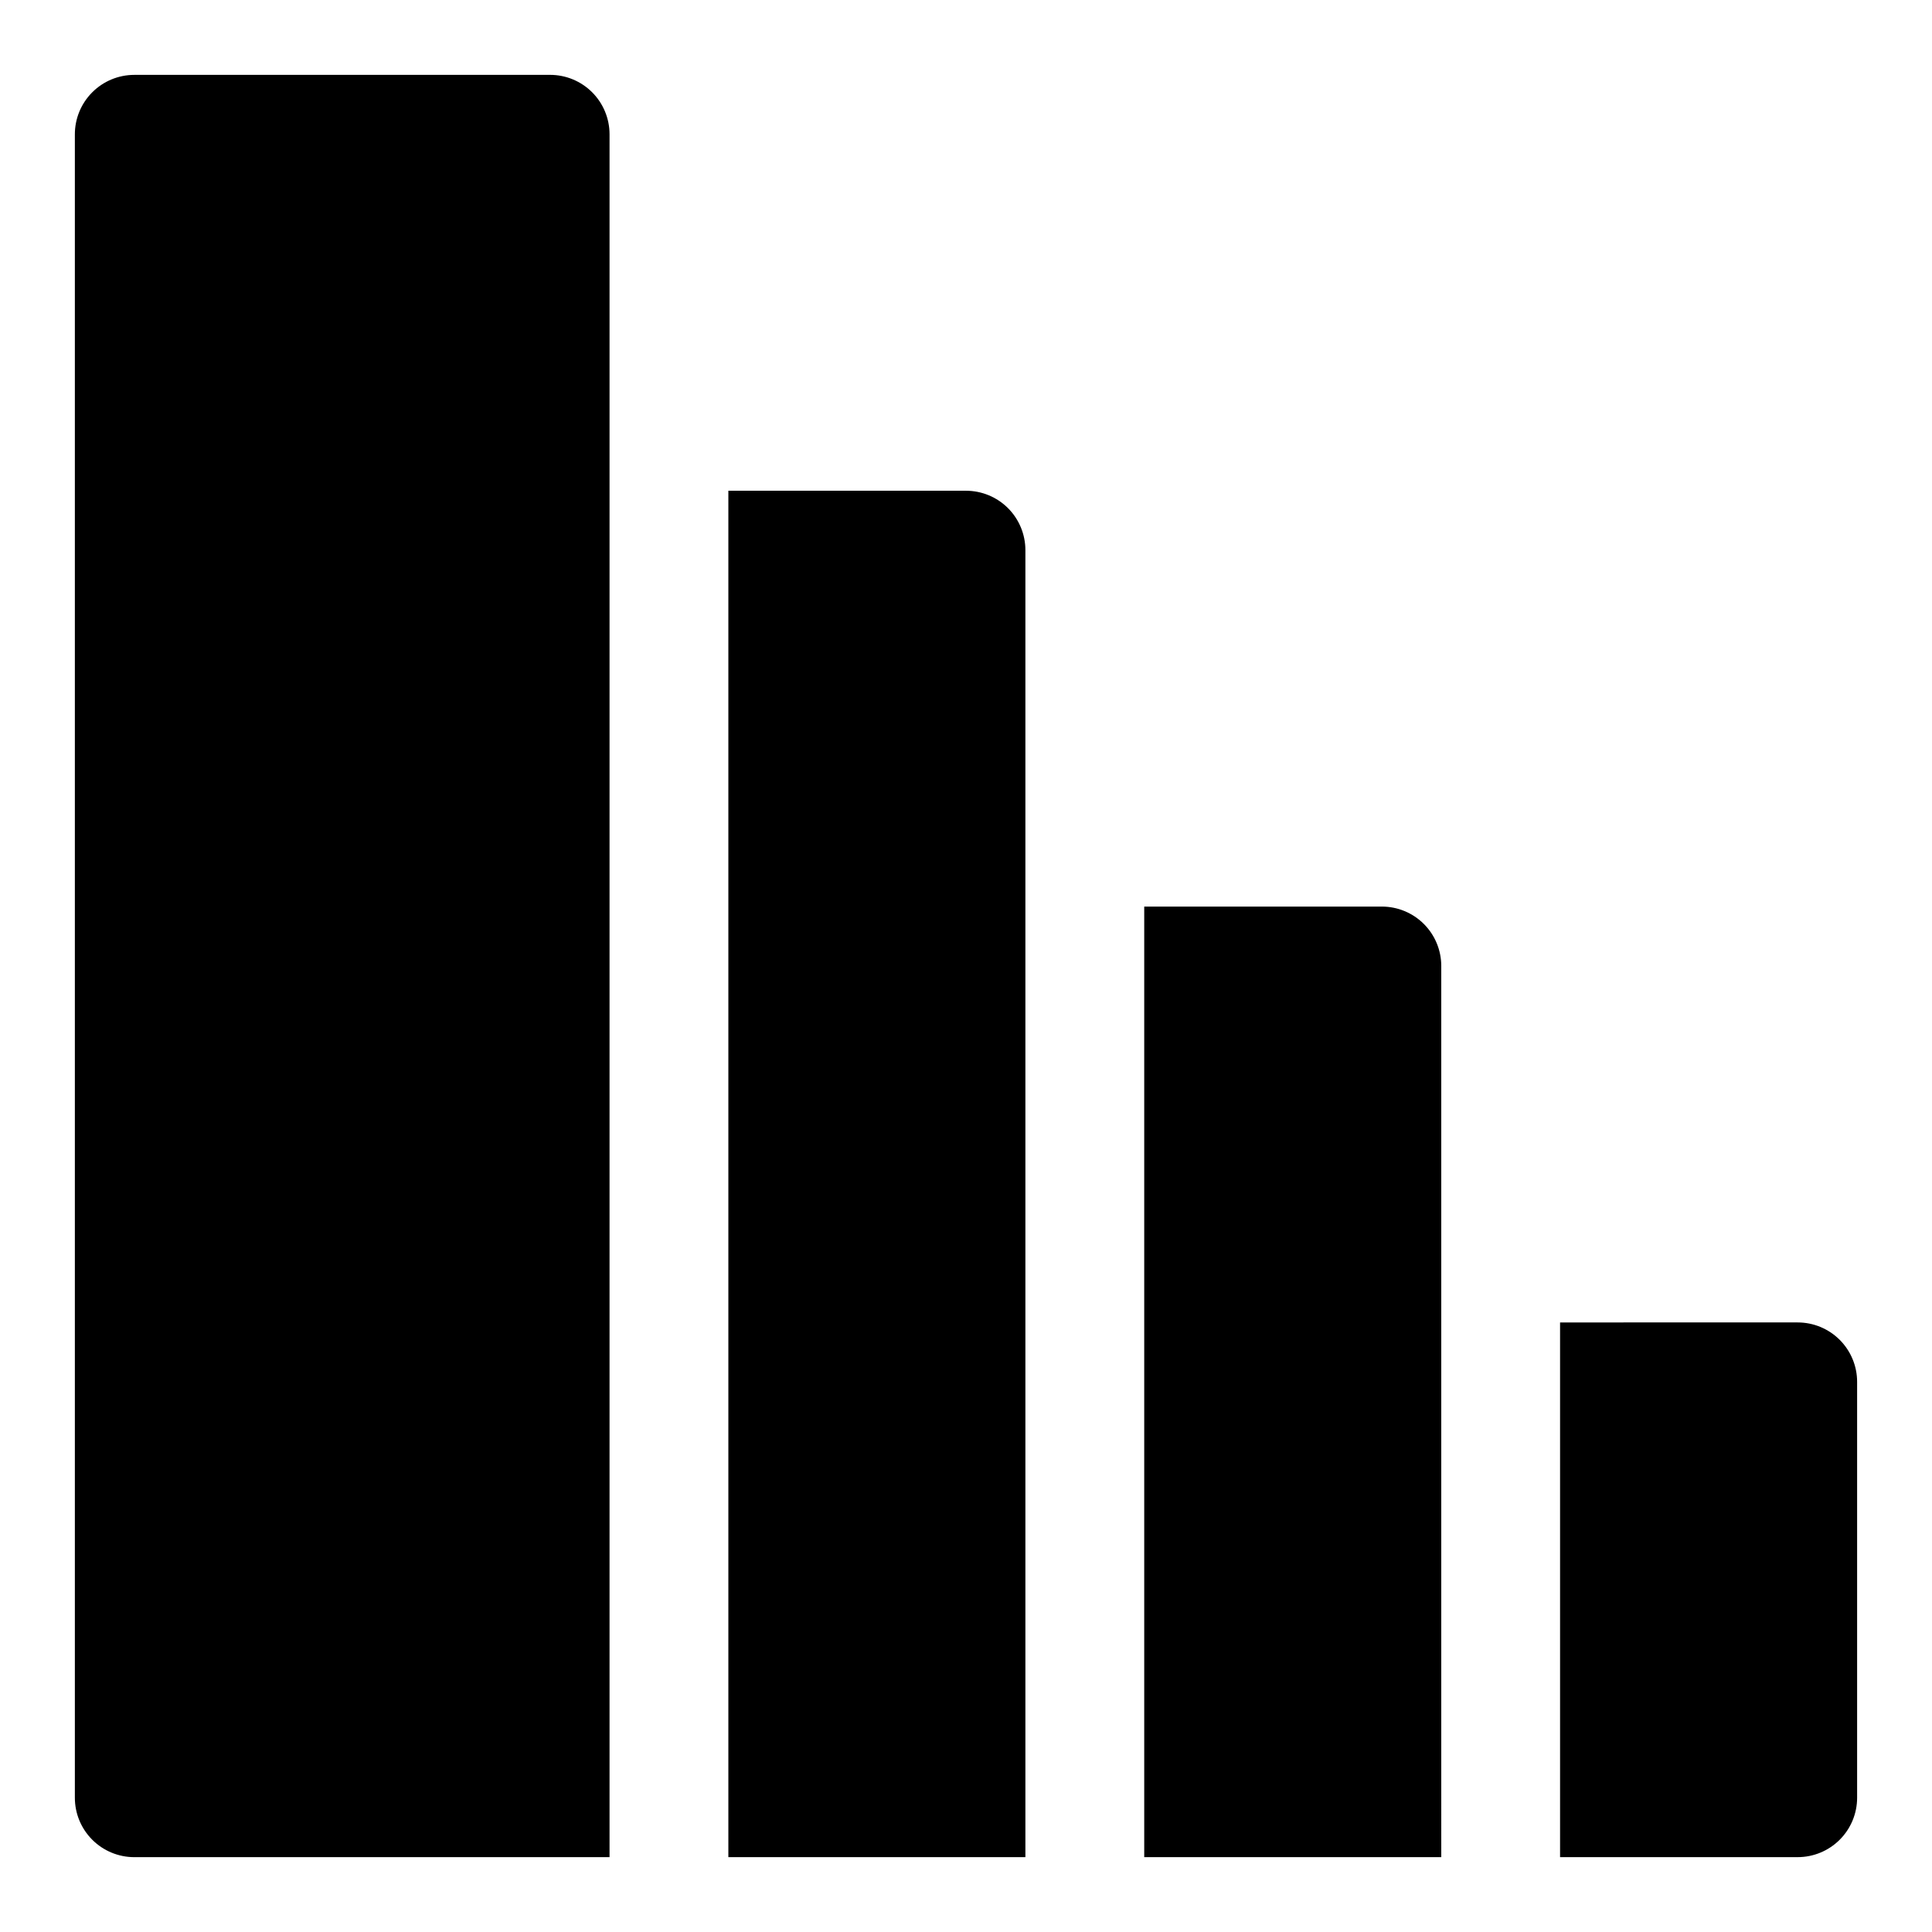
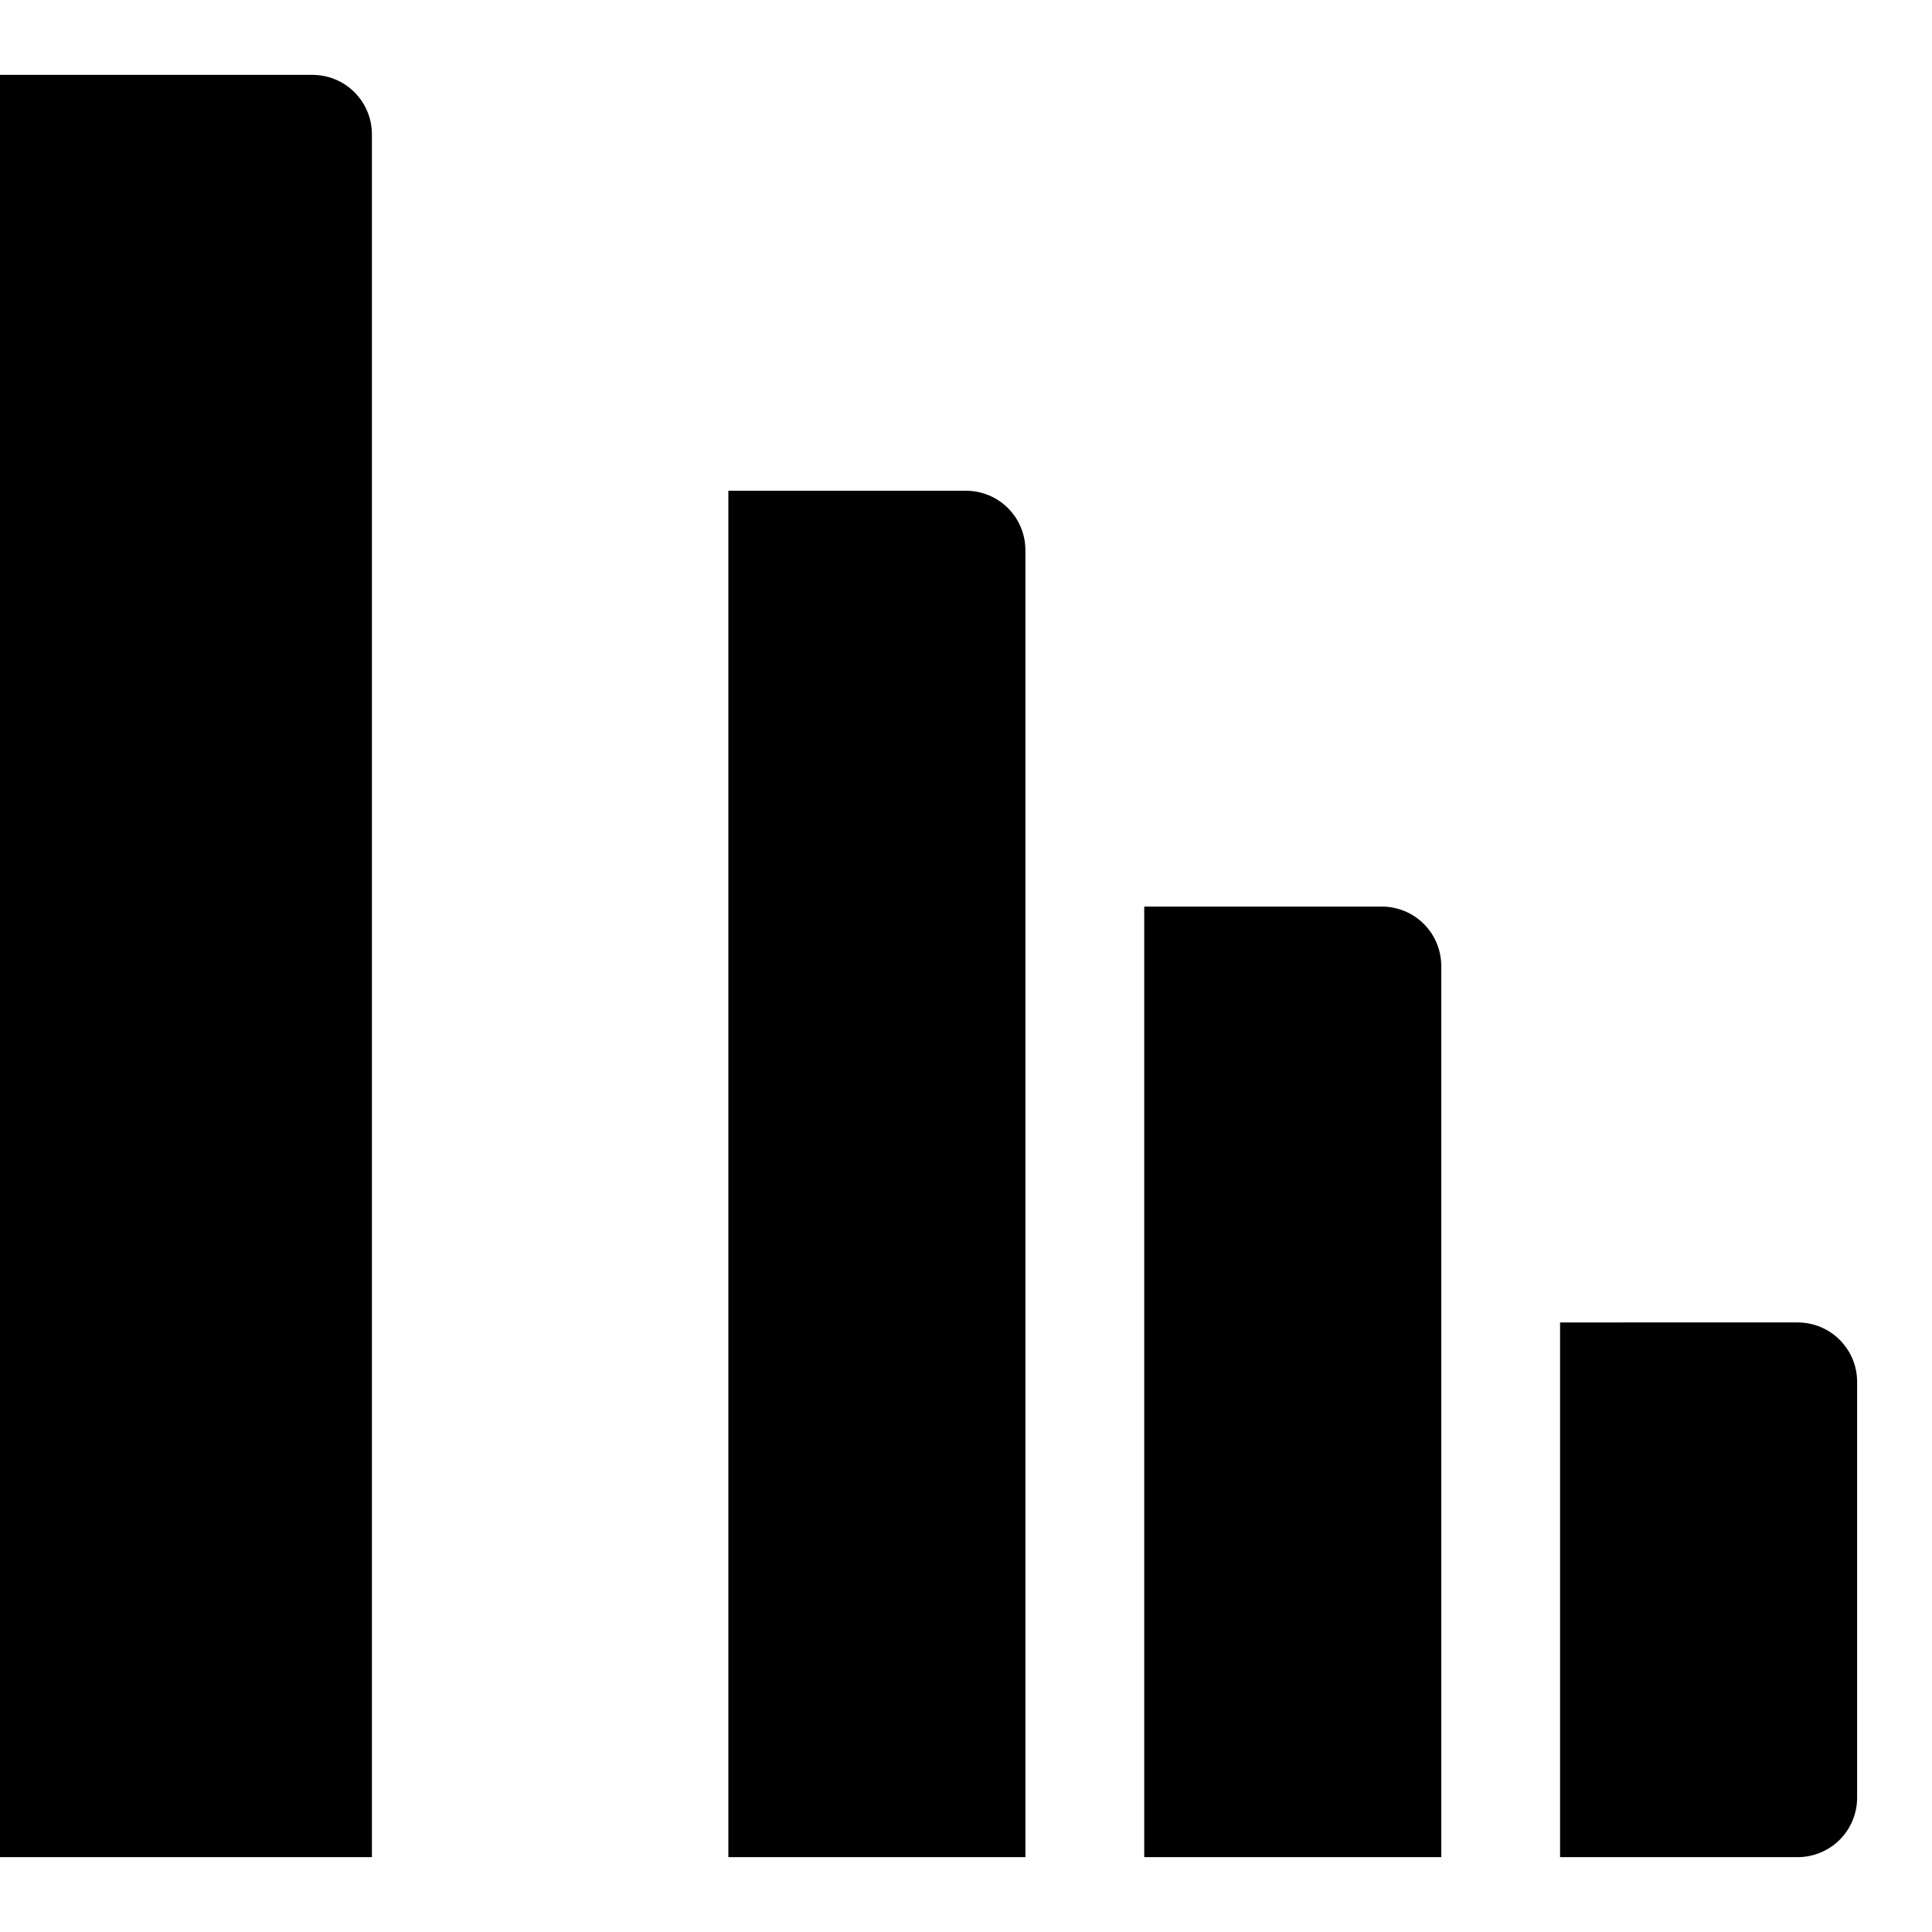
<svg xmlns="http://www.w3.org/2000/svg" fill="#000000" width="800px" height="800px" version="1.1" viewBox="144 144 512 512">
-   <path d="m525.95 494.46v-94.461c0-4.176-1.656-8.18-4.609-11.133-2.953-2.953-6.957-4.613-11.133-4.613h-62.977v251.91h78.719zm-110.21 141.7-78.719 0.004v-362.11h62.977c4.176 0 8.18 1.656 11.133 4.609 2.949 2.953 4.609 6.957 4.609 11.133v346.37zm204.67-141.7c4.176 0 8.18 1.66 11.133 4.613s4.613 6.957 4.613 11.133v110.21c0 4.176-1.66 8.18-4.613 11.133s-6.957 4.613-11.133 4.613h-62.977v-141.7zm-440.83-330.62h110.21c4.176 0 8.18 1.66 11.133 4.613s4.613 6.957 4.613 11.133v456.58h-125.95c-4.176 0-8.18-1.66-11.133-4.613s-4.613-6.957-4.613-11.133v-440.83c0-4.176 1.66-8.18 4.613-11.133s6.957-4.613 11.133-4.613z" />
+   <path d="m525.95 494.46v-94.461c0-4.176-1.656-8.18-4.609-11.133-2.953-2.953-6.957-4.613-11.133-4.613h-62.977v251.91h78.719zm-110.21 141.7-78.719 0.004v-362.11h62.977c4.176 0 8.18 1.656 11.133 4.609 2.949 2.953 4.609 6.957 4.609 11.133v346.37zm204.67-141.7c4.176 0 8.18 1.66 11.133 4.613s4.613 6.957 4.613 11.133v110.21c0 4.176-1.66 8.18-4.613 11.133s-6.957 4.613-11.133 4.613h-62.977v-141.7m-440.83-330.62h110.21c4.176 0 8.18 1.66 11.133 4.613s4.613 6.957 4.613 11.133v456.58h-125.95c-4.176 0-8.18-1.66-11.133-4.613s-4.613-6.957-4.613-11.133v-440.83c0-4.176 1.66-8.18 4.613-11.133s6.957-4.613 11.133-4.613z" />
</svg>